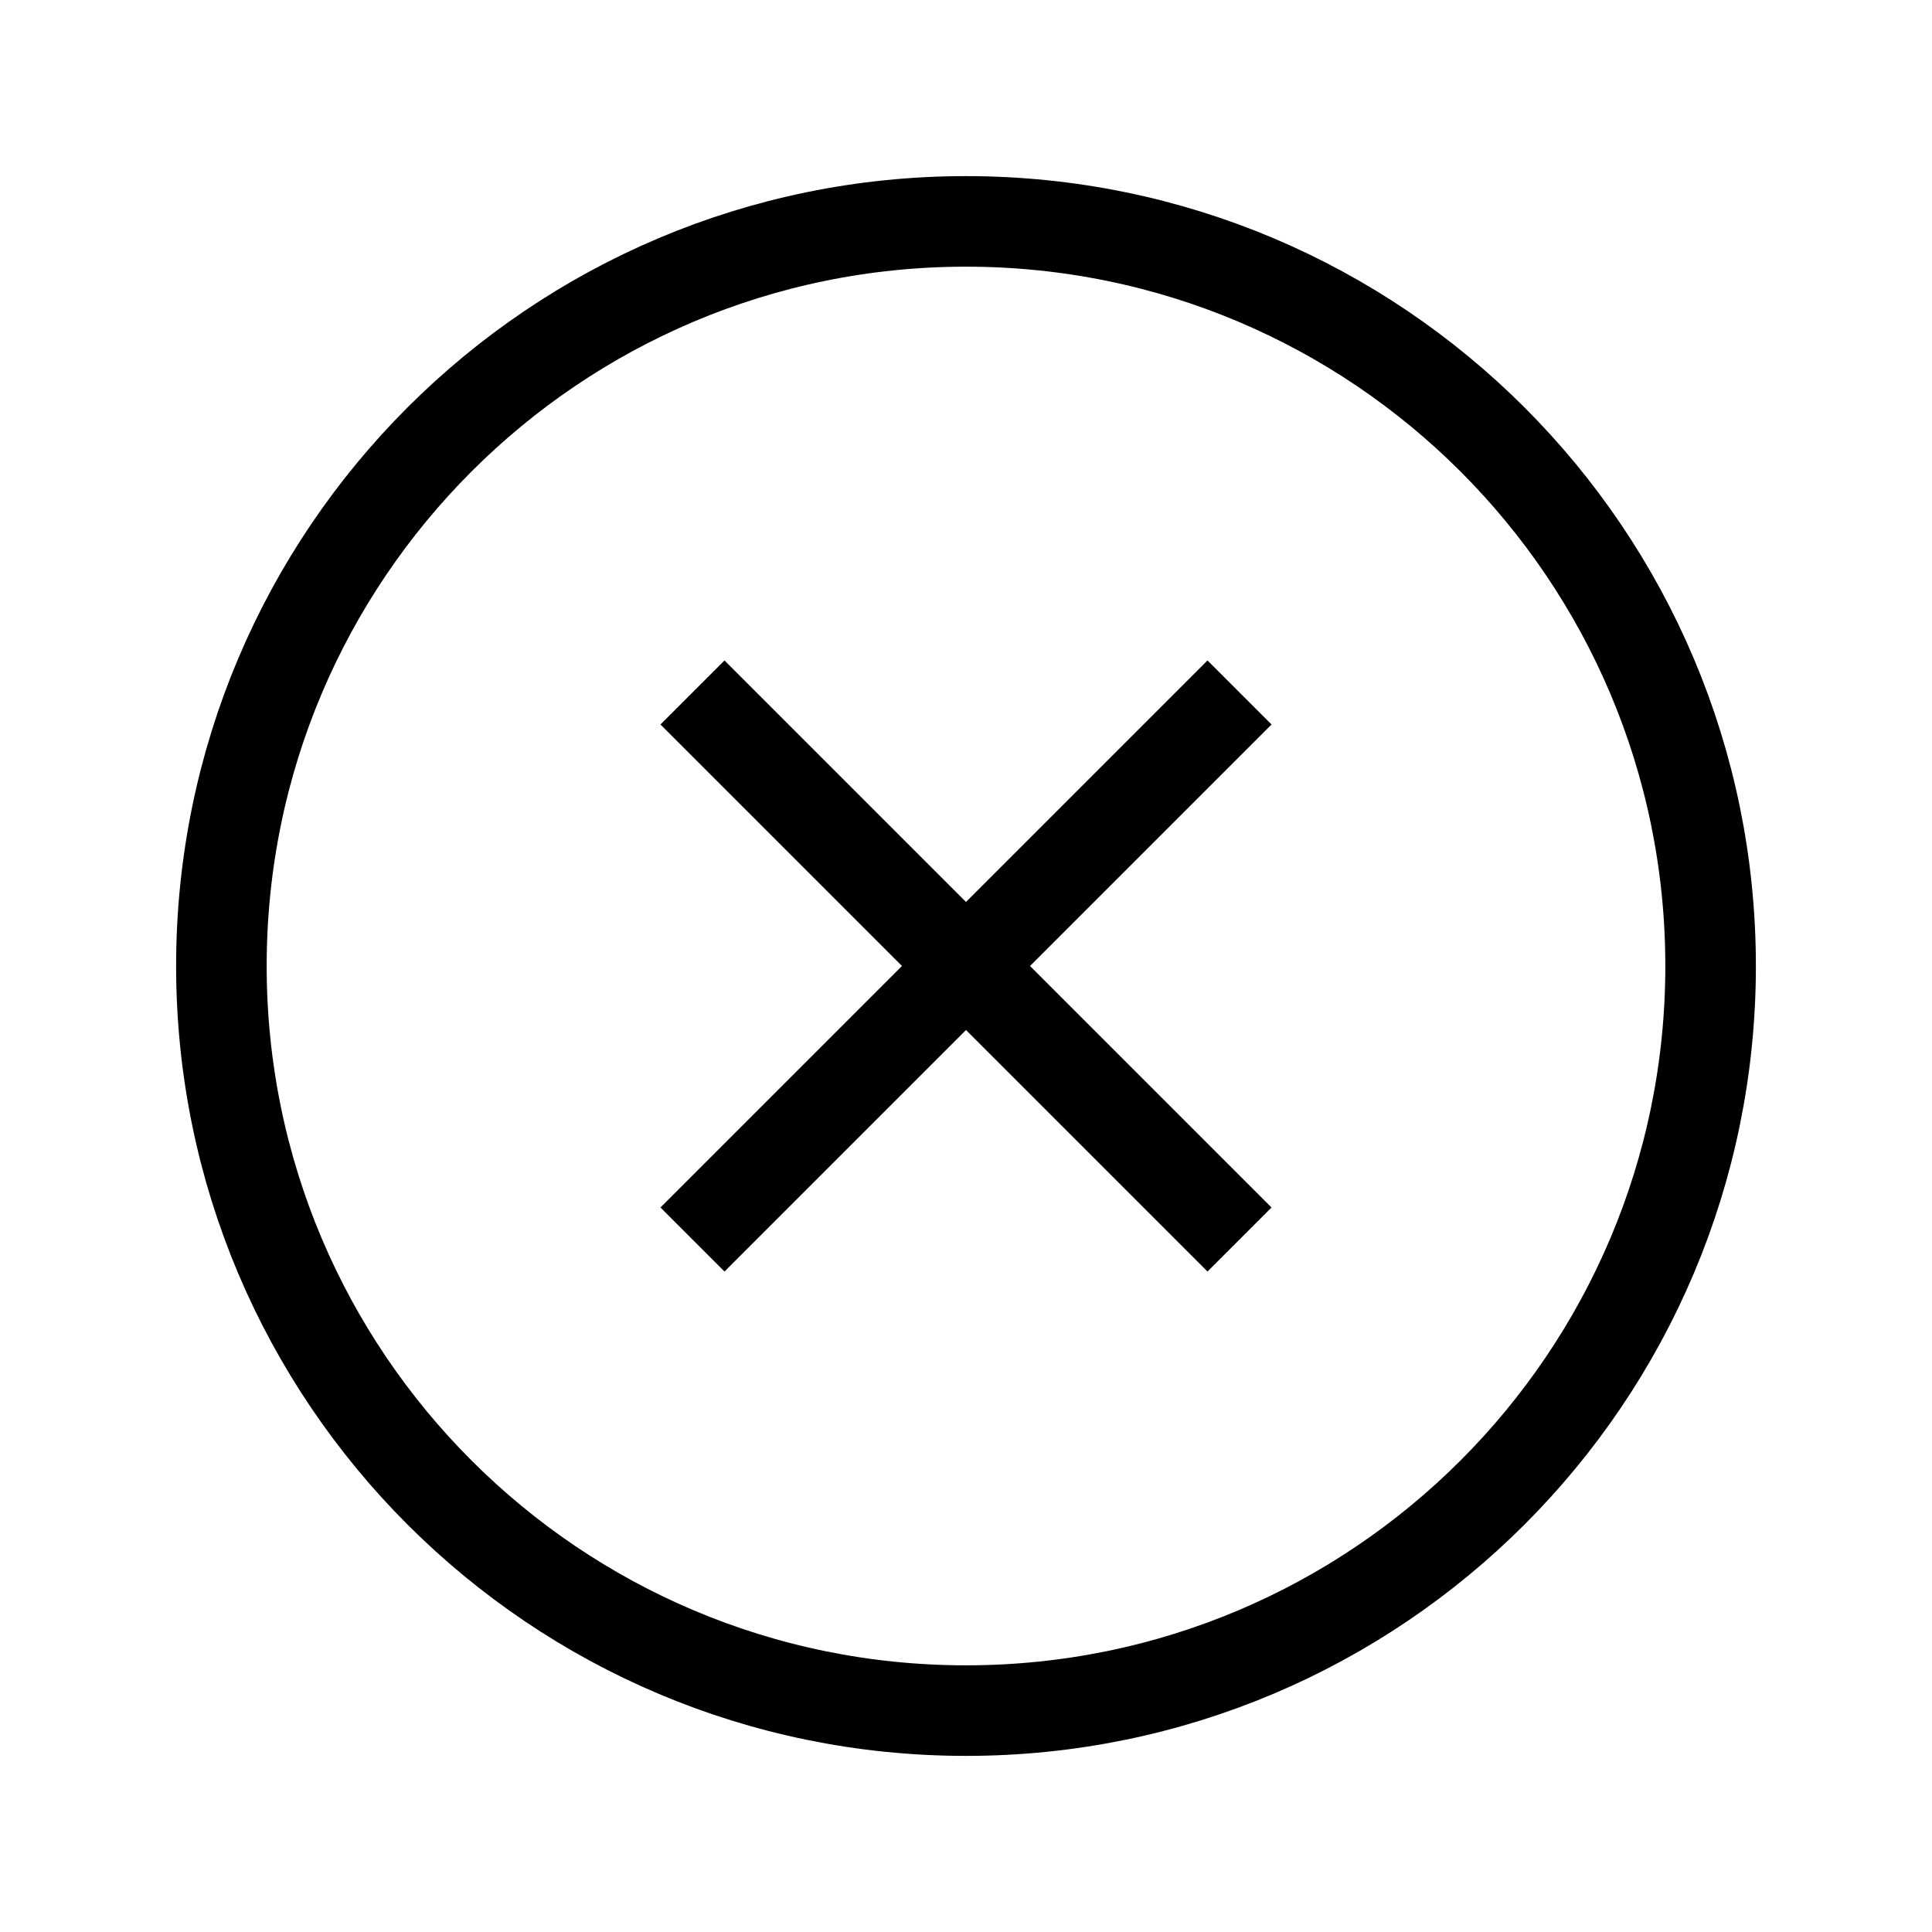
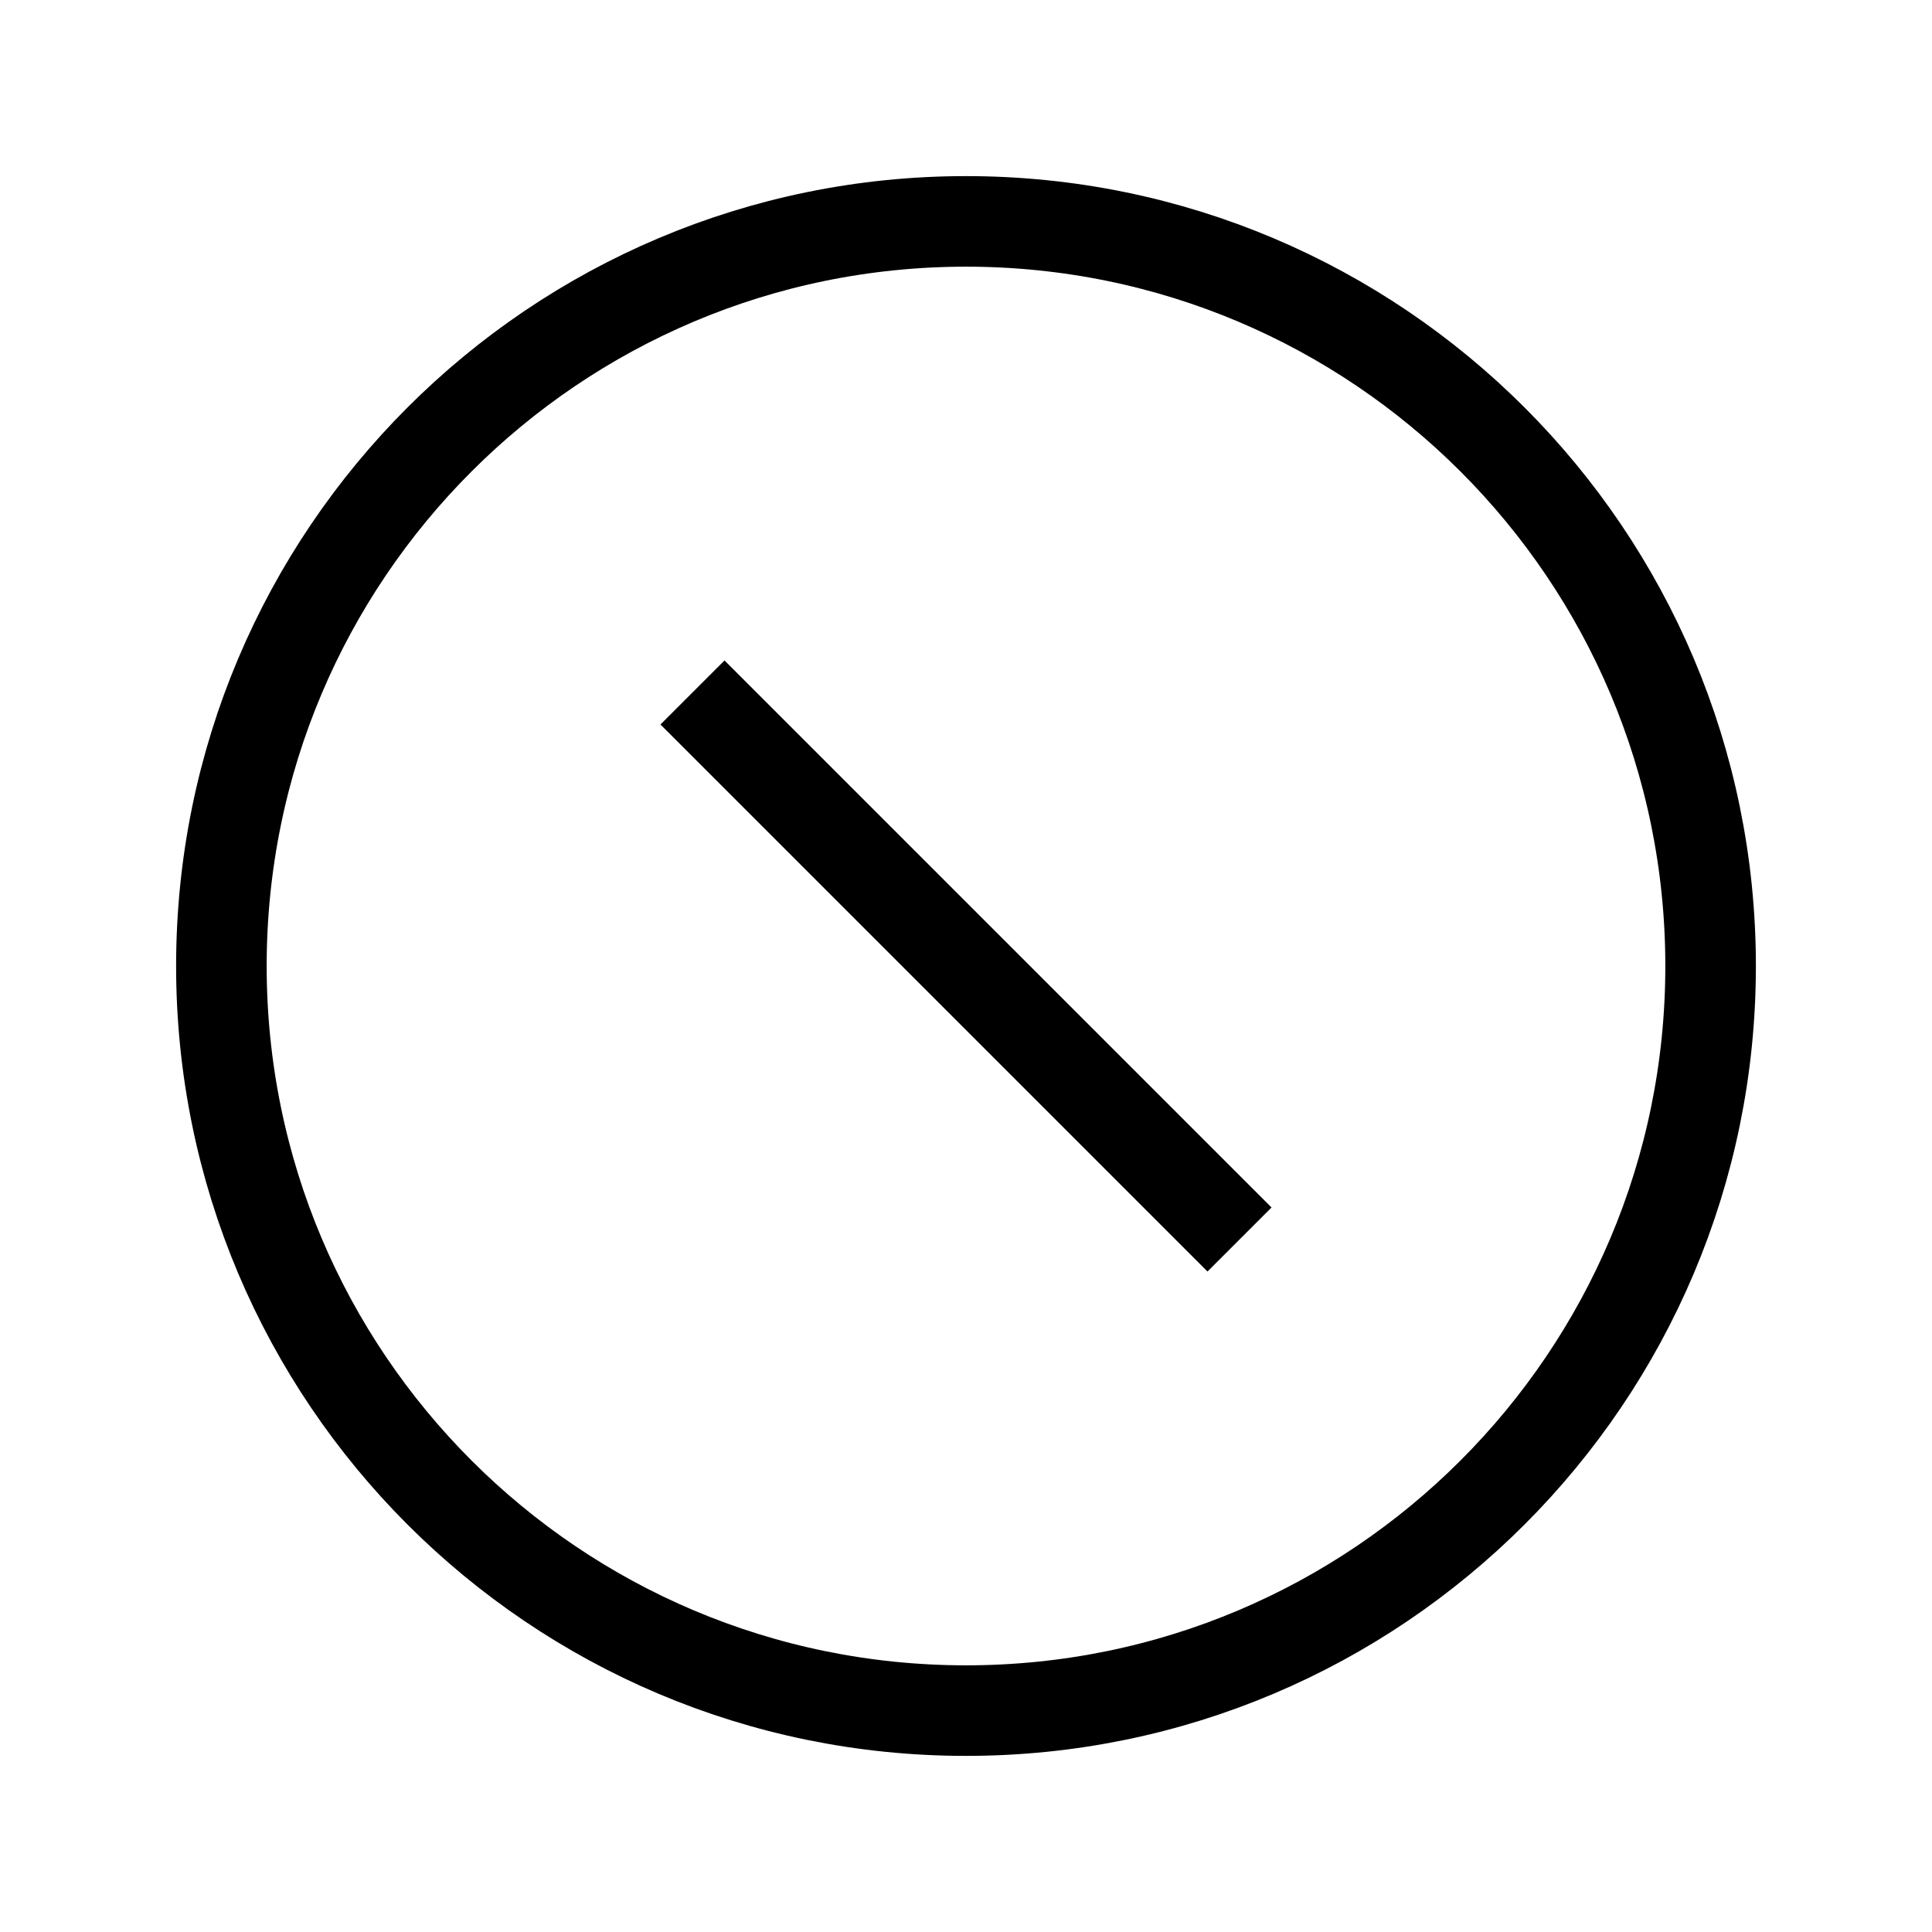
<svg xmlns="http://www.w3.org/2000/svg" fill="none" viewBox="0 0 32 32" height="32" width="32">
-   <path stroke-linecap="square" stroke-width="1.5" stroke="black" d="M20 12L12 20M20 20L12 12M28.333 16C28.333 22.811 22.812 28.333 16 28.333C9.189 28.333 3.667 22.811 3.667 16C3.667 9.189 9.189 3.667 16 3.667C22.812 3.667 28.333 9.189 28.333 16Z" />
+   <path stroke-linecap="square" stroke-width="1.5" stroke="black" d="M20 12M20 20L12 12M28.333 16C28.333 22.811 22.812 28.333 16 28.333C9.189 28.333 3.667 22.811 3.667 16C3.667 9.189 9.189 3.667 16 3.667C22.812 3.667 28.333 9.189 28.333 16Z" />
</svg>